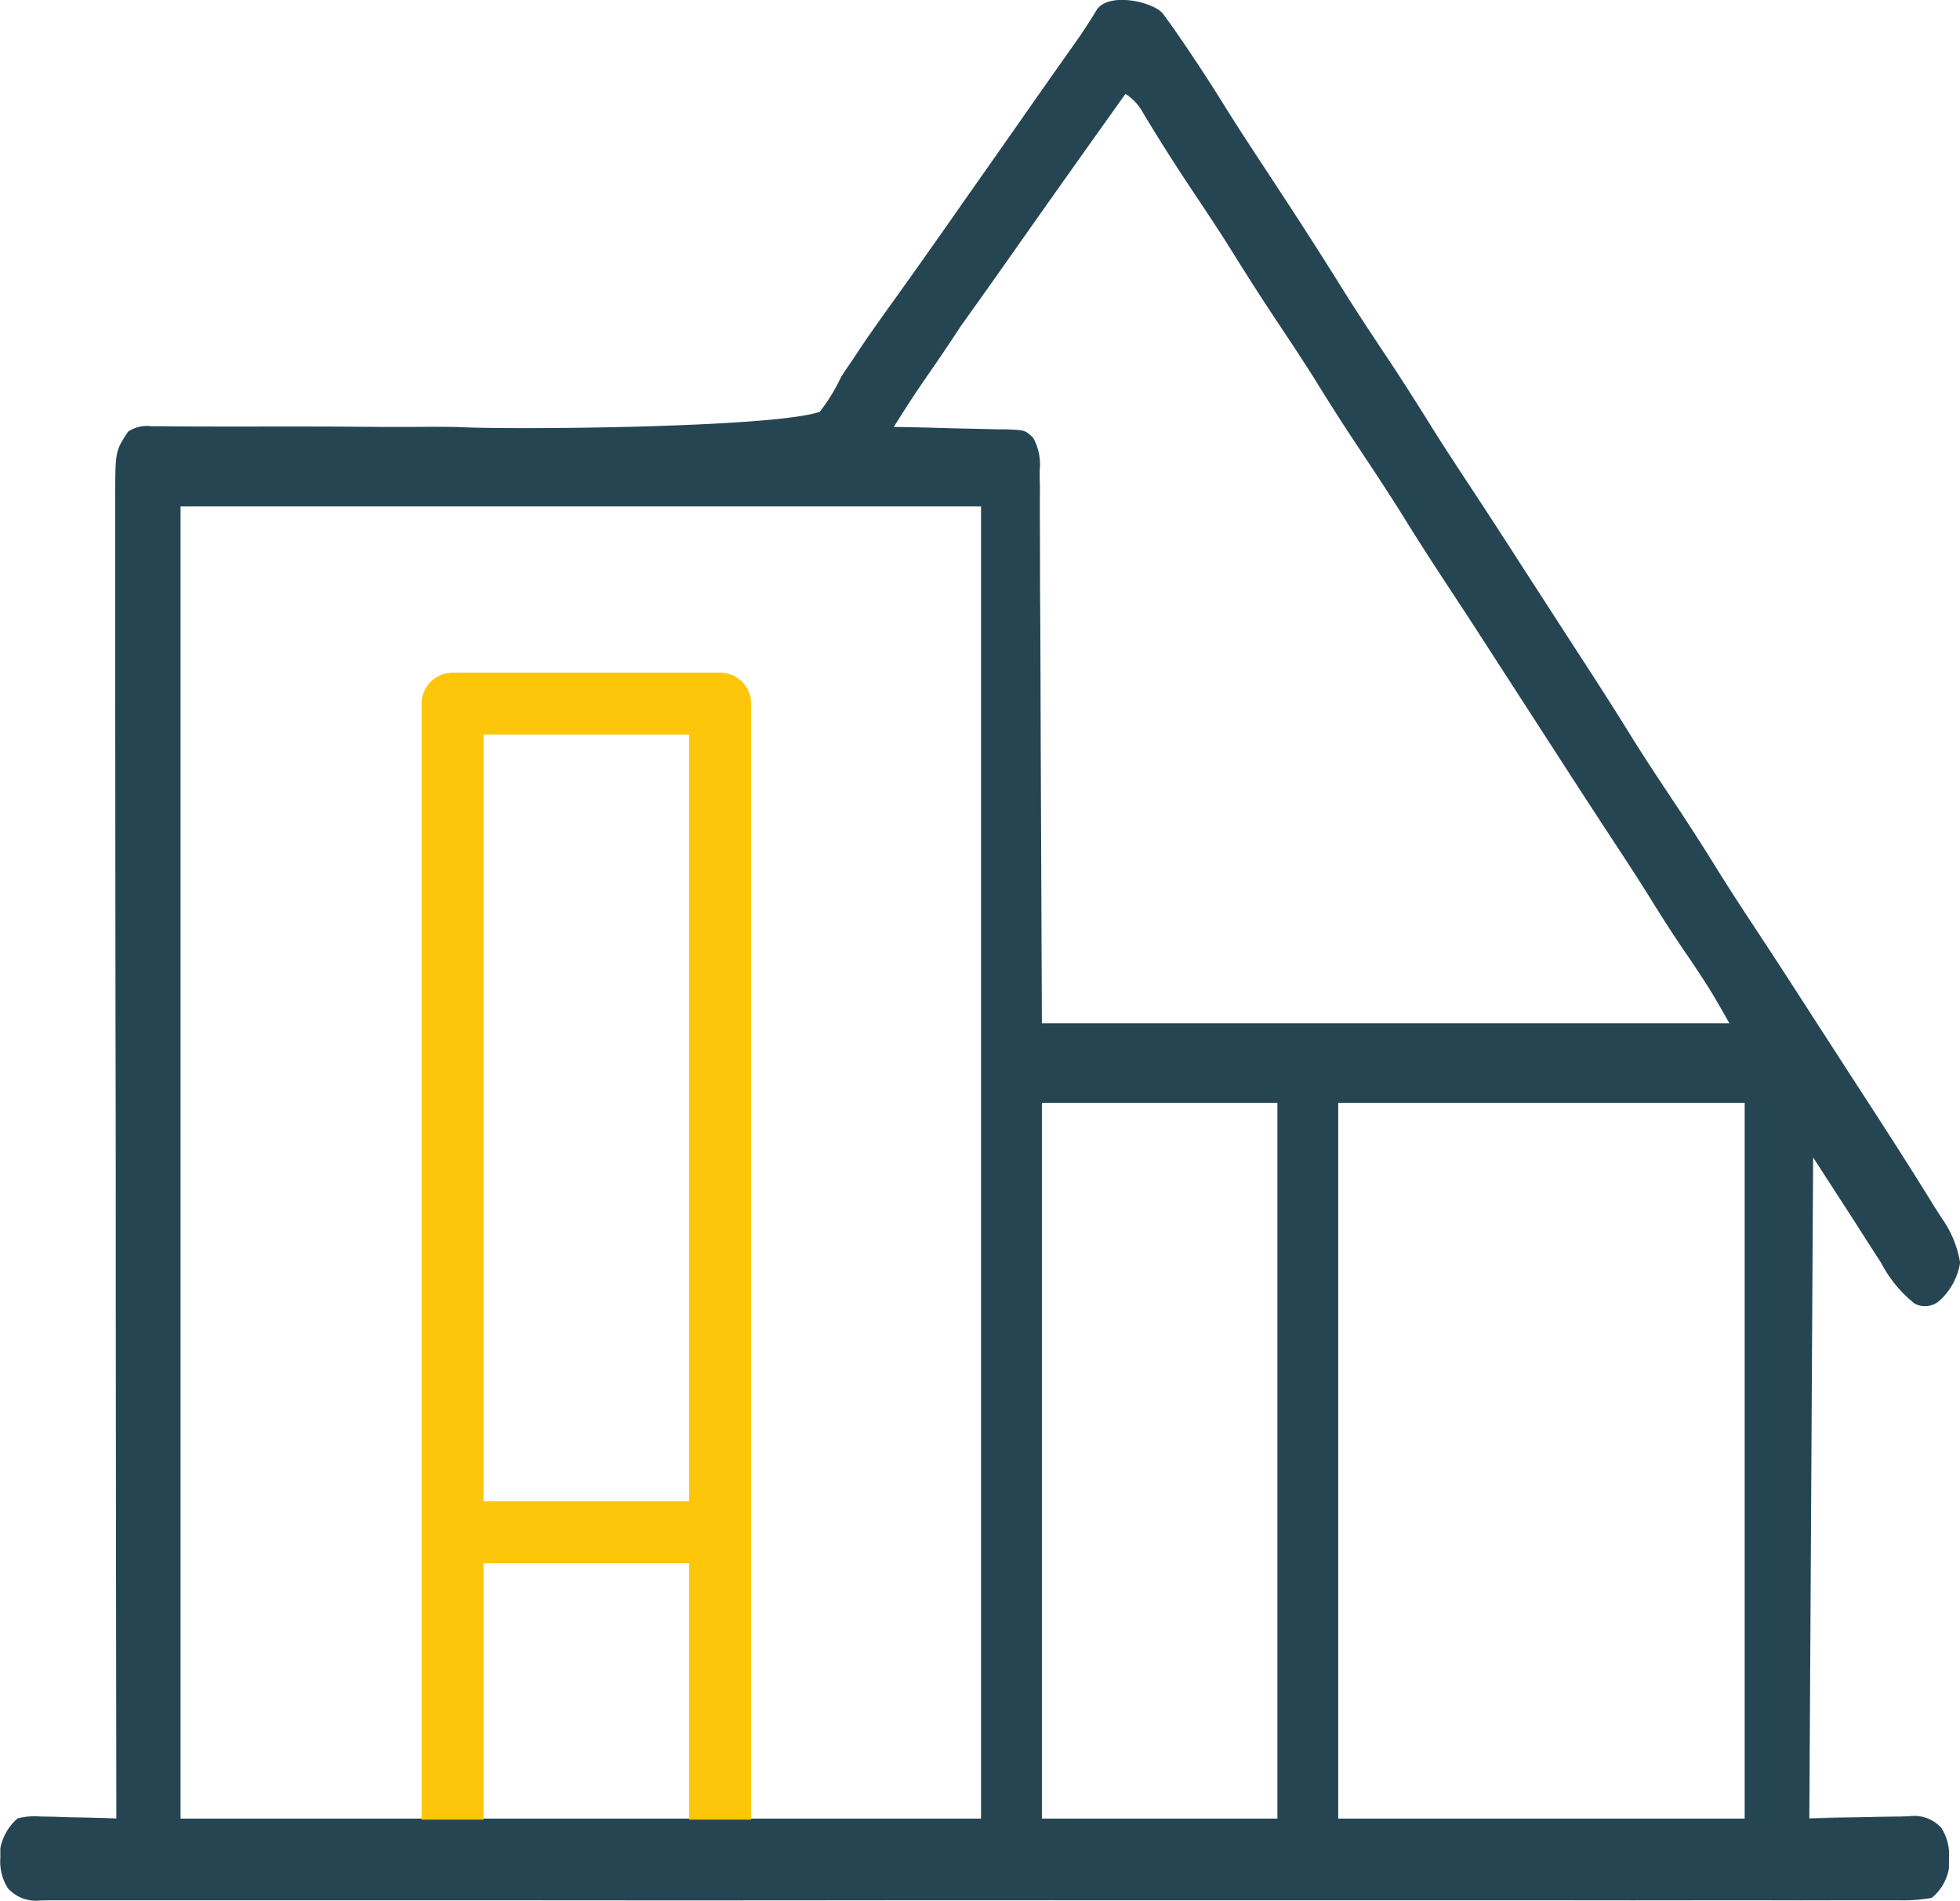
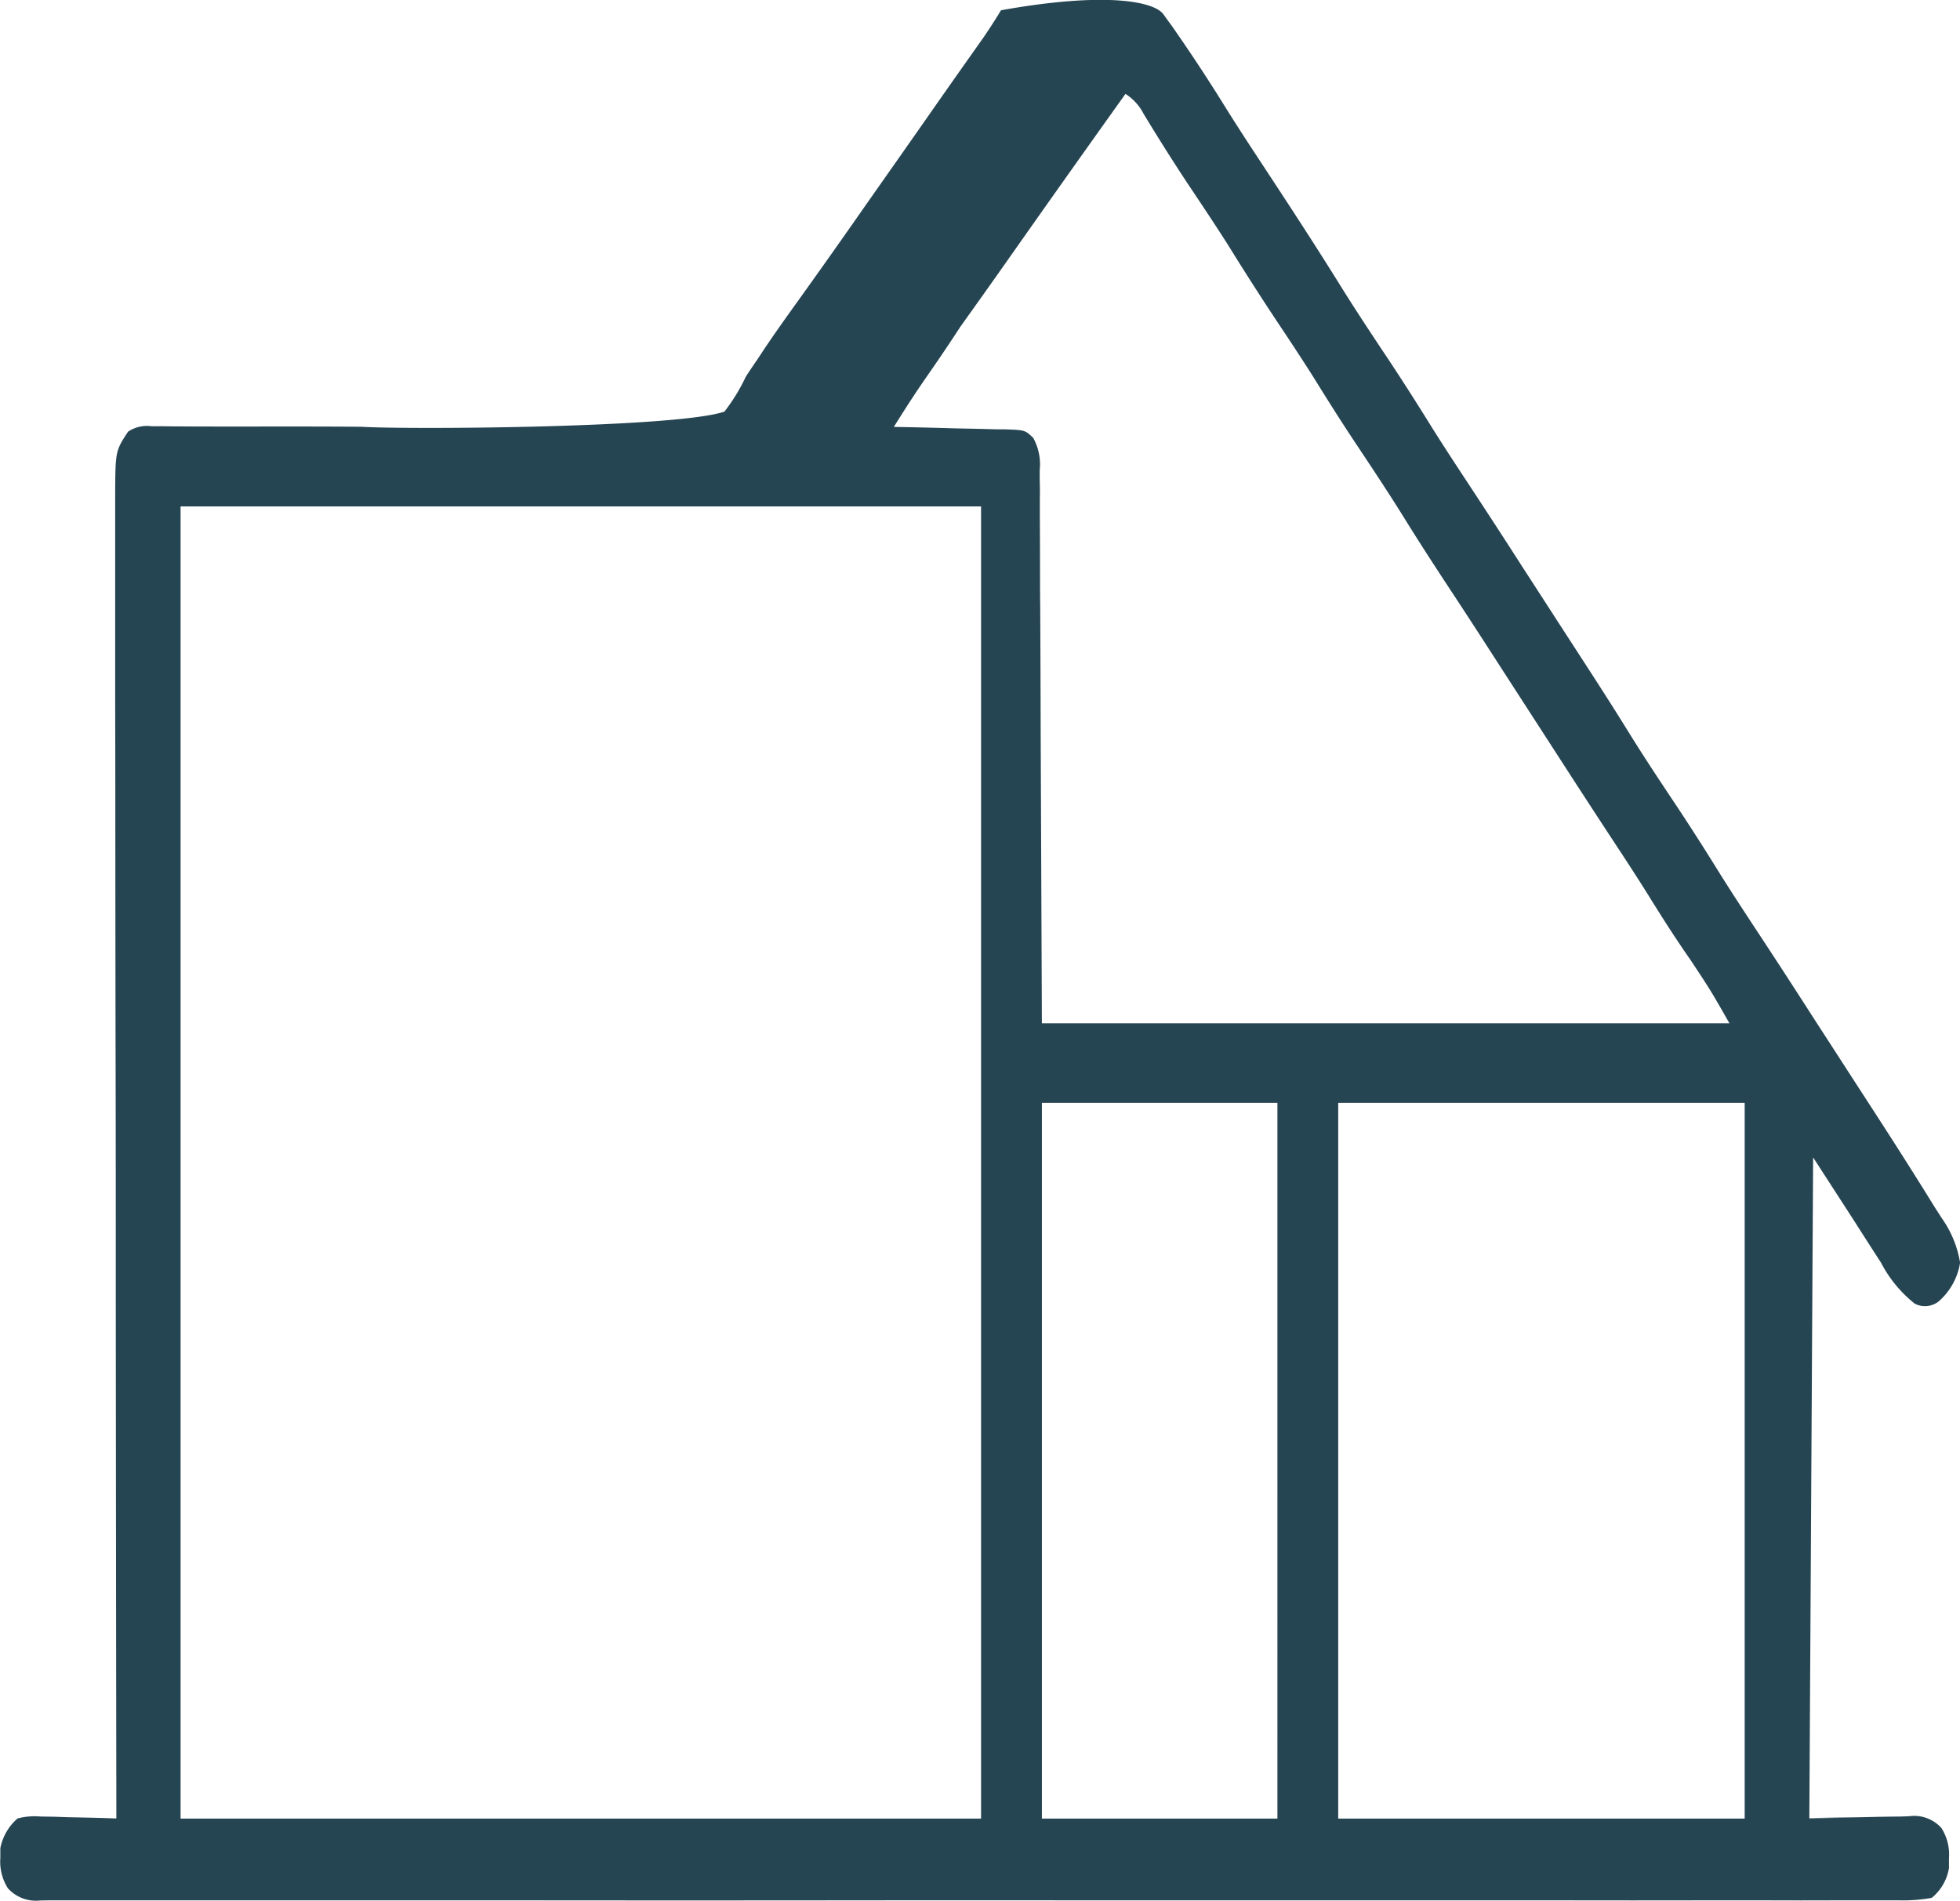
<svg xmlns="http://www.w3.org/2000/svg" width="79.111" height="76.732" viewBox="0 0 79.111 76.732">
  <g transform="translate(-181.333 -485.397)">
-     <path d="M-180.438,1.115l.362.5c.755,1.081,1.479,2.182,2.183,3.321.416.665.841,1.318,1.27,1.97,1.112,1.691,2.223,3.383,3.3,5.116.639,1.028,1.3,2.026,1.967,3.025.6.905,1.186,1.826,1.763,2.758.488.777.989,1.538,1.49,2.3q1.1,1.67,2.181,3.356l.841,1.3.421.651q.532.823,1.065,1.645c.649,1,1.294,2,1.925,3.021s1.3,2.026,1.966,3.025c.6.905,1.186,1.826,1.763,2.759.488.777.989,1.538,1.49,2.3q1.1,1.67,2.181,3.356l.841,1.3.421.651q.532.823,1.065,1.645c.89,1.371,1.771,2.749,2.634,4.149l.29.451a4.312,4.312,0,0,1,.736,1.793,2.62,2.62,0,0,1-.872,1.568.9.9,0,0,1-.957.086,5.11,5.11,0,0,1-1.362-1.654l-.235-.363q-.412-.638-.819-1.279l-1.687-2.608c-.051,8.806-.1,17.612-.153,26.684,2.783,0-.246-.008-.077-.013.609-.014,1.218-.024,1.828-.031q.4-.006.791-.016c.379-.01.758-.014,1.137-.018l.356-.013a1.477,1.477,0,0,1,1.292.472,1.985,1.985,0,0,1,.309,1.224c0,.132,0,.265,0,.4a1.978,1.978,0,0,1-.695,1.2,6.473,6.473,0,0,1-1.281.1l-.4,0c-.442,0-.884,0-1.326,0l-.957,0q-1.318.005-2.635,0c-.947,0-1.893,0-2.84,0q-2.622.005-5.243,0-2.422,0-4.844,0h-1.627q-6.115,0-12.229,0-5.435-.006-10.87,0-6.1.006-12.206,0H-207.5q-2.42,0-4.841,0-2.752,0-5.5,0-1.405,0-2.81,0-1.285,0-2.569,0-.466,0-.932,0c-.421,0-.841,0-1.262,0l-.37.006a1.521,1.521,0,0,1-1.292-.489,1.983,1.983,0,0,1-.308-1.222c0-.132,0-.265,0-.4a2.117,2.117,0,0,1,.695-1.2,2.694,2.694,0,0,1,.932-.078l.539.008.561.02.568.011q.694.014,1.387.039c0-.174,0-.174,0-.352q-.015-10.3-.023-20.607,0-1.237,0-2.473c0-.164,0-.328,0-.5q0-3.989-.01-7.977-.006-4.092-.008-8.183,0-2.525-.006-5.051,0-1.731,0-3.462,0-1,0-2,0-1.083,0-2.165c0-.211,0-.422,0-.639.008-1.789.008-1.789.519-2.571a1.362,1.362,0,0,1,.945-.22l.406,0,.446.005.963.006.518,0c.9.005,1.807,0,2.711,0,1.151,0,2.3,0,3.451.011q1.394.013,2.787,0,.53,0,1.061.008c1.885.116,12.716.045,14.633-.613a7.516,7.516,0,0,0,.865-1.415q.24-.368.489-.727l.258-.393c.444-.659.9-1.3,1.361-1.939q1.41-1.969,2.8-3.963l.843-1.2.422-.6,1.054-1.505.419-.6q.546-.78,1.094-1.557l.229-.325.629-.891q.361-.528.7-1.086C-182.68.177-180.787.613-180.438,1.115Zm-1.533,3.21q-2,2.8-3.987,5.618l-.9,1.279-.227.322q-.765,1.084-1.536,2.16c-1.455,2.223-1.379,1.956-2.7,4.064l.485.009q.891.017,1.782.044.386.01.771.017c.37.007.739.017,1.109.028l.349,0c.8.029.8.029,1.131.345a2.223,2.223,0,0,1,.261,1.311c0,.2,0,.392.006.595s0,.432,0,.654,0,.461,0,.7q.007,1.123.007,2.246,0,.692.008,1.385.013,2.57.019,5.14c.016,3.828.032,7.655.048,11.6h27.752c-.761-1.333-.761-1.333-1.581-2.571-.6-.859-1.165-1.746-1.724-2.651-.418-.667-.845-1.323-1.275-1.976q-1.216-1.85-2.417-3.715l-1.052-1.627-1.26-1.949-.417-.647-.209-.324q-.67-1.036-1.347-2.063c-.614-.935-1.224-1.872-1.817-2.83-.635-1.024-1.295-2.018-1.957-3.013-.6-.9-1.178-1.816-1.751-2.743-.445-.7-.9-1.393-1.361-2.082q-1.029-1.545-2.012-3.135c-.528-.836-1.073-1.651-1.619-2.468-.633-.951-1.243-1.921-1.842-2.909A2.088,2.088,0,0,0-181.971,4.325ZM-220.11,20.978V73.946H-187.8V20.978Zm34.766,24.076V73.946h9.506V45.054Zm11.96,0V73.946h16.406V45.054Z" transform="translate(408.731 484.862)" fill="#264552" />
-     <path d="M199.6,556.8V513h10.8v43.8" transform="translate(0 0.8)" fill="none" stroke="#fdc60a" stroke-linecap="square" stroke-linejoin="round" stroke-width="2.5" />
-     <rect width="10" height="2.5" transform="translate(200 546)" fill="#fdc60a" />
+     <path d="M-180.438,1.115l.362.5c.755,1.081,1.479,2.182,2.183,3.321.416.665.841,1.318,1.27,1.97,1.112,1.691,2.223,3.383,3.3,5.116.639,1.028,1.3,2.026,1.967,3.025.6.905,1.186,1.826,1.763,2.758.488.777.989,1.538,1.49,2.3q1.1,1.67,2.181,3.356l.841,1.3.421.651q.532.823,1.065,1.645c.649,1,1.294,2,1.925,3.021s1.3,2.026,1.966,3.025c.6.905,1.186,1.826,1.763,2.759.488.777.989,1.538,1.49,2.3q1.1,1.67,2.181,3.356l.841,1.3.421.651q.532.823,1.065,1.645c.89,1.371,1.771,2.749,2.634,4.149l.29.451a4.312,4.312,0,0,1,.736,1.793,2.62,2.62,0,0,1-.872,1.568.9.9,0,0,1-.957.086,5.11,5.11,0,0,1-1.362-1.654l-.235-.363q-.412-.638-.819-1.279l-1.687-2.608c-.051,8.806-.1,17.612-.153,26.684,2.783,0-.246-.008-.077-.013.609-.014,1.218-.024,1.828-.031q.4-.006.791-.016c.379-.01.758-.014,1.137-.018l.356-.013a1.477,1.477,0,0,1,1.292.472,1.985,1.985,0,0,1,.309,1.224c0,.132,0,.265,0,.4a1.978,1.978,0,0,1-.695,1.2,6.473,6.473,0,0,1-1.281.1l-.4,0c-.442,0-.884,0-1.326,0l-.957,0q-1.318.005-2.635,0c-.947,0-1.893,0-2.84,0q-2.622.005-5.243,0-2.422,0-4.844,0h-1.627q-6.115,0-12.229,0-5.435-.006-10.87,0-6.1.006-12.206,0H-207.5q-2.42,0-4.841,0-2.752,0-5.5,0-1.405,0-2.81,0-1.285,0-2.569,0-.466,0-.932,0c-.421,0-.841,0-1.262,0l-.37.006a1.521,1.521,0,0,1-1.292-.489,1.983,1.983,0,0,1-.308-1.222c0-.132,0-.265,0-.4a2.117,2.117,0,0,1,.695-1.2,2.694,2.694,0,0,1,.932-.078l.539.008.561.02.568.011q.694.014,1.387.039c0-.174,0-.174,0-.352q-.015-10.3-.023-20.607,0-1.237,0-2.473c0-.164,0-.328,0-.5q0-3.989-.01-7.977-.006-4.092-.008-8.183,0-2.525-.006-5.051,0-1.731,0-3.462,0-1,0-2,0-1.083,0-2.165c0-.211,0-.422,0-.639.008-1.789.008-1.789.519-2.571a1.362,1.362,0,0,1,.945-.22l.406,0,.446.005.963.006.518,0c.9.005,1.807,0,2.711,0,1.151,0,2.3,0,3.451.011c1.885.116,12.716.045,14.633-.613a7.516,7.516,0,0,0,.865-1.415q.24-.368.489-.727l.258-.393c.444-.659.9-1.3,1.361-1.939q1.41-1.969,2.8-3.963l.843-1.2.422-.6,1.054-1.505.419-.6q.546-.78,1.094-1.557l.229-.325.629-.891q.361-.528.7-1.086C-182.68.177-180.787.613-180.438,1.115Zm-1.533,3.21q-2,2.8-3.987,5.618l-.9,1.279-.227.322q-.765,1.084-1.536,2.16c-1.455,2.223-1.379,1.956-2.7,4.064l.485.009q.891.017,1.782.044.386.01.771.017c.37.007.739.017,1.109.028l.349,0c.8.029.8.029,1.131.345a2.223,2.223,0,0,1,.261,1.311c0,.2,0,.392.006.595s0,.432,0,.654,0,.461,0,.7q.007,1.123.007,2.246,0,.692.008,1.385.013,2.57.019,5.14c.016,3.828.032,7.655.048,11.6h27.752c-.761-1.333-.761-1.333-1.581-2.571-.6-.859-1.165-1.746-1.724-2.651-.418-.667-.845-1.323-1.275-1.976q-1.216-1.85-2.417-3.715l-1.052-1.627-1.26-1.949-.417-.647-.209-.324q-.67-1.036-1.347-2.063c-.614-.935-1.224-1.872-1.817-2.83-.635-1.024-1.295-2.018-1.957-3.013-.6-.9-1.178-1.816-1.751-2.743-.445-.7-.9-1.393-1.361-2.082q-1.029-1.545-2.012-3.135c-.528-.836-1.073-1.651-1.619-2.468-.633-.951-1.243-1.921-1.842-2.909A2.088,2.088,0,0,0-181.971,4.325ZM-220.11,20.978V73.946H-187.8V20.978Zm34.766,24.076V73.946h9.506V45.054Zm11.96,0V73.946h16.406V45.054Z" transform="translate(408.731 484.862)" fill="#264552" />
  </g>
</svg>